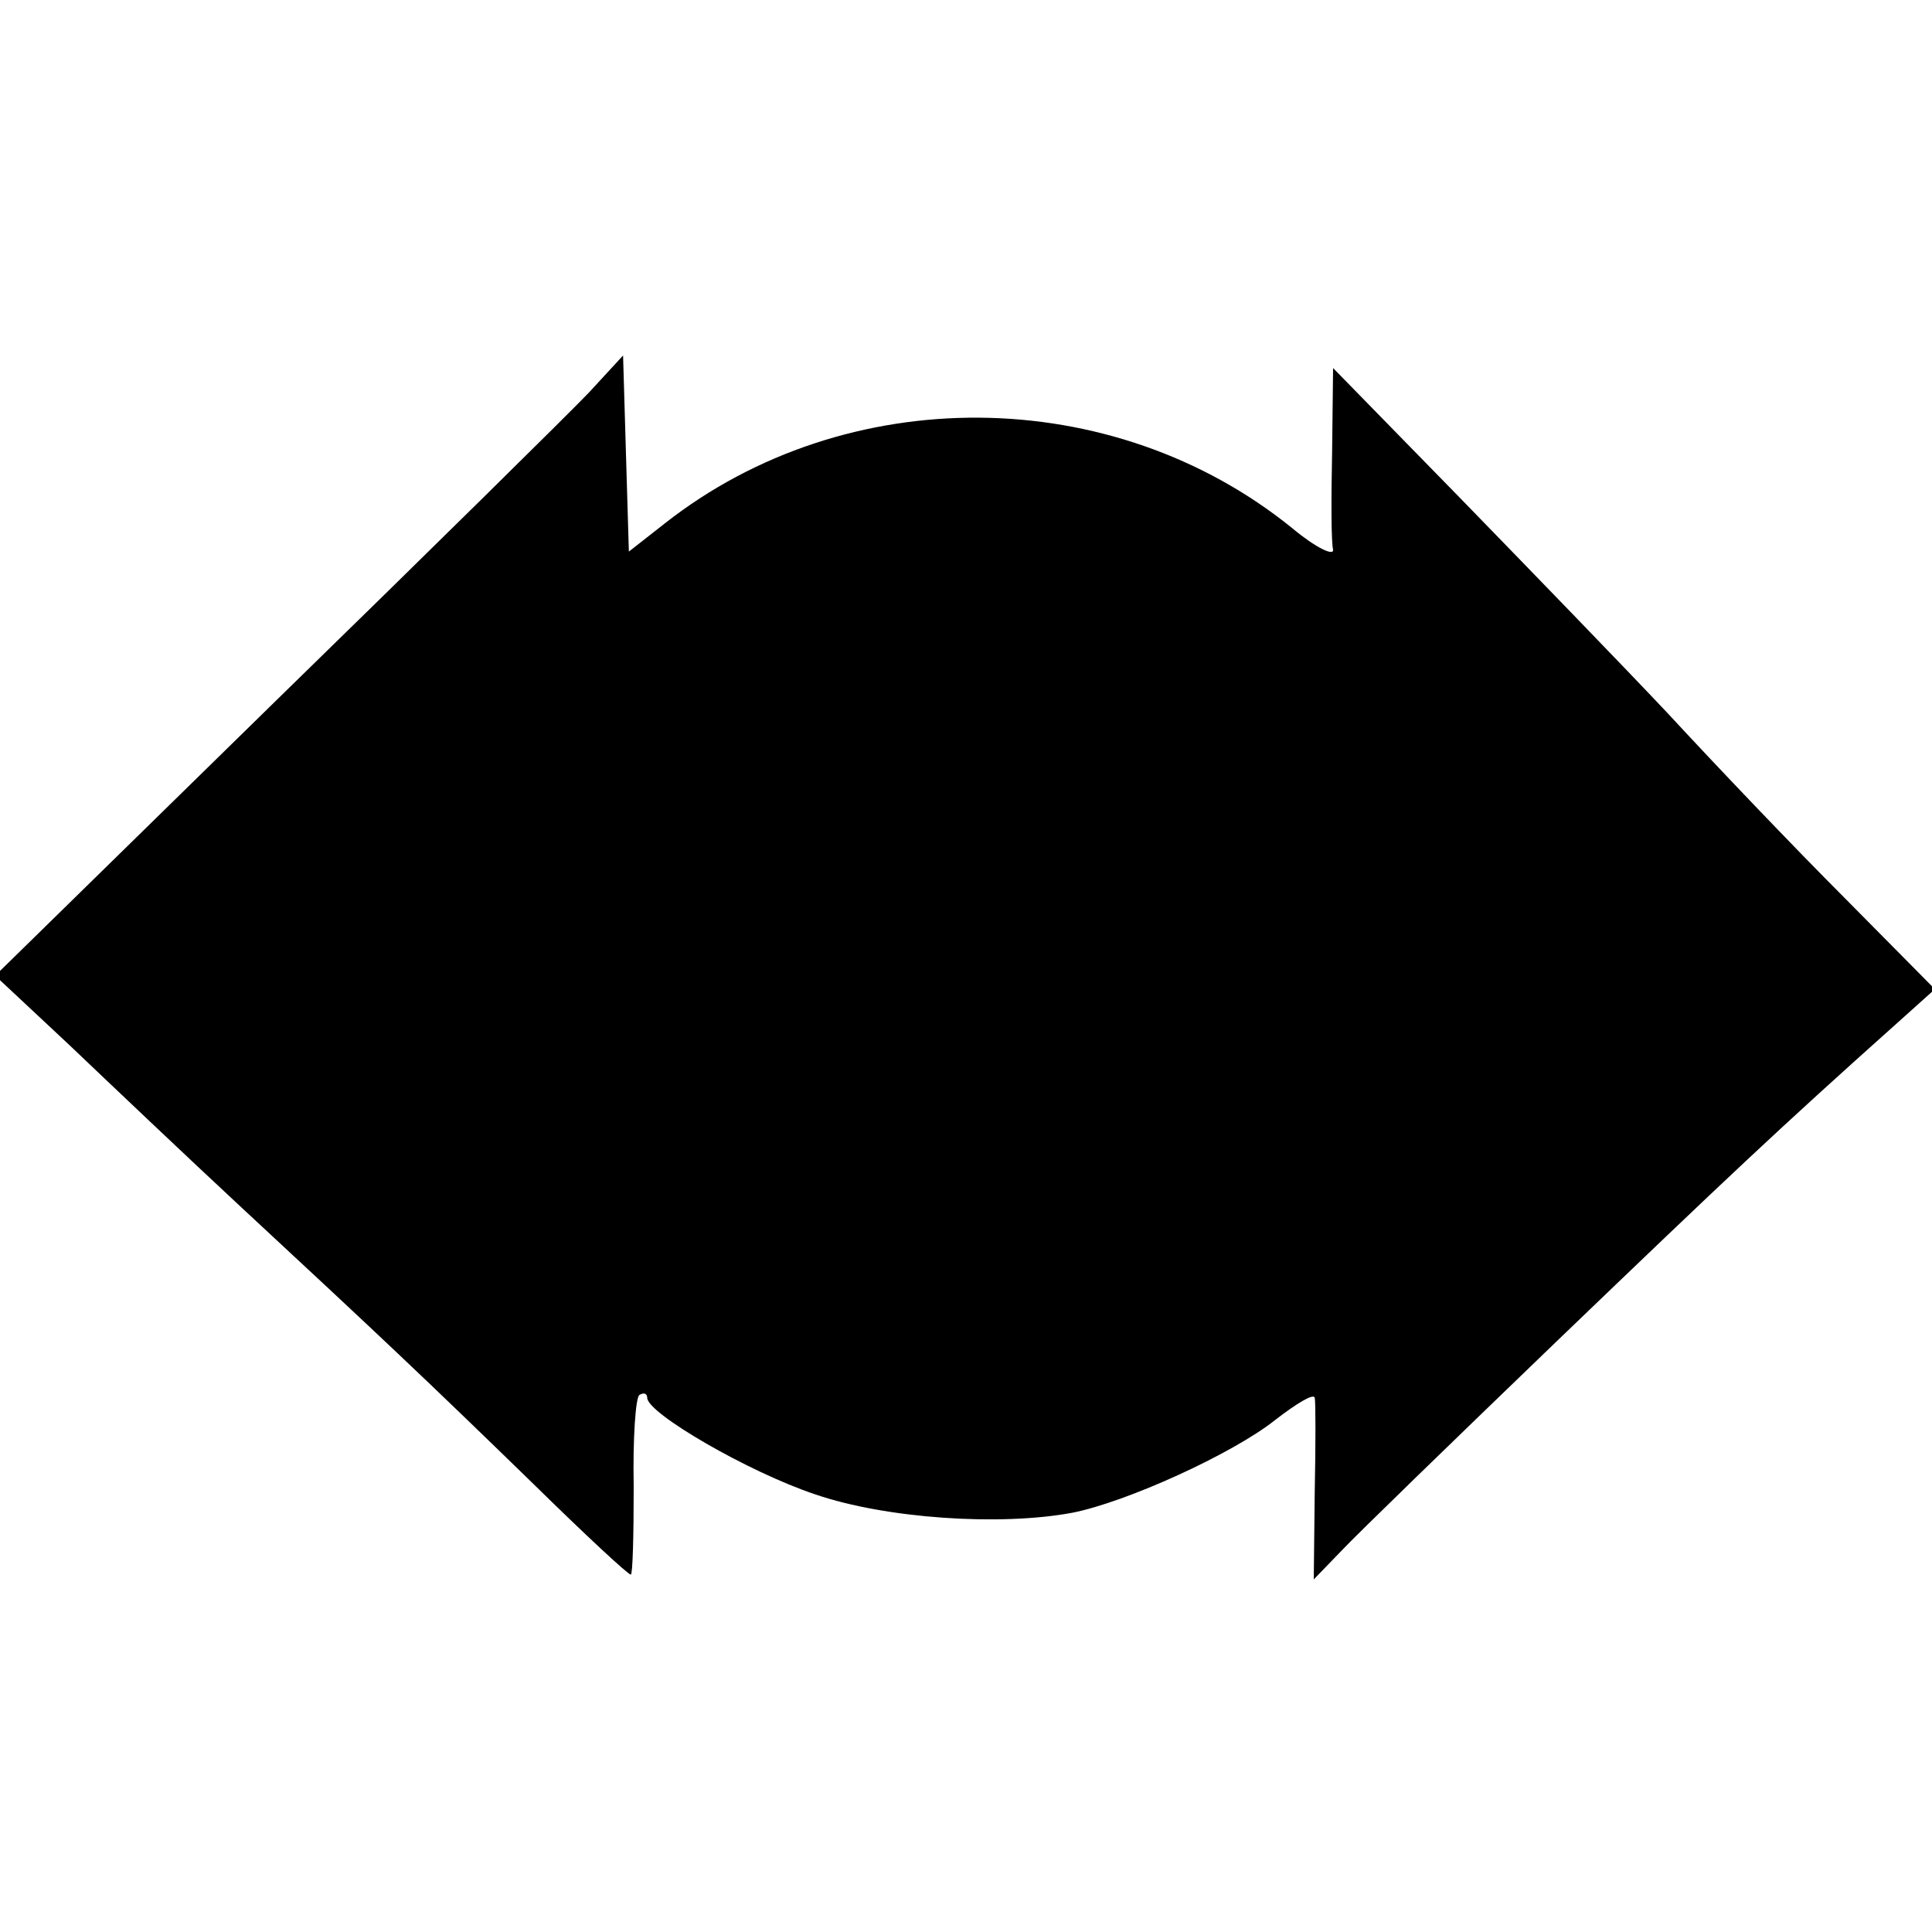
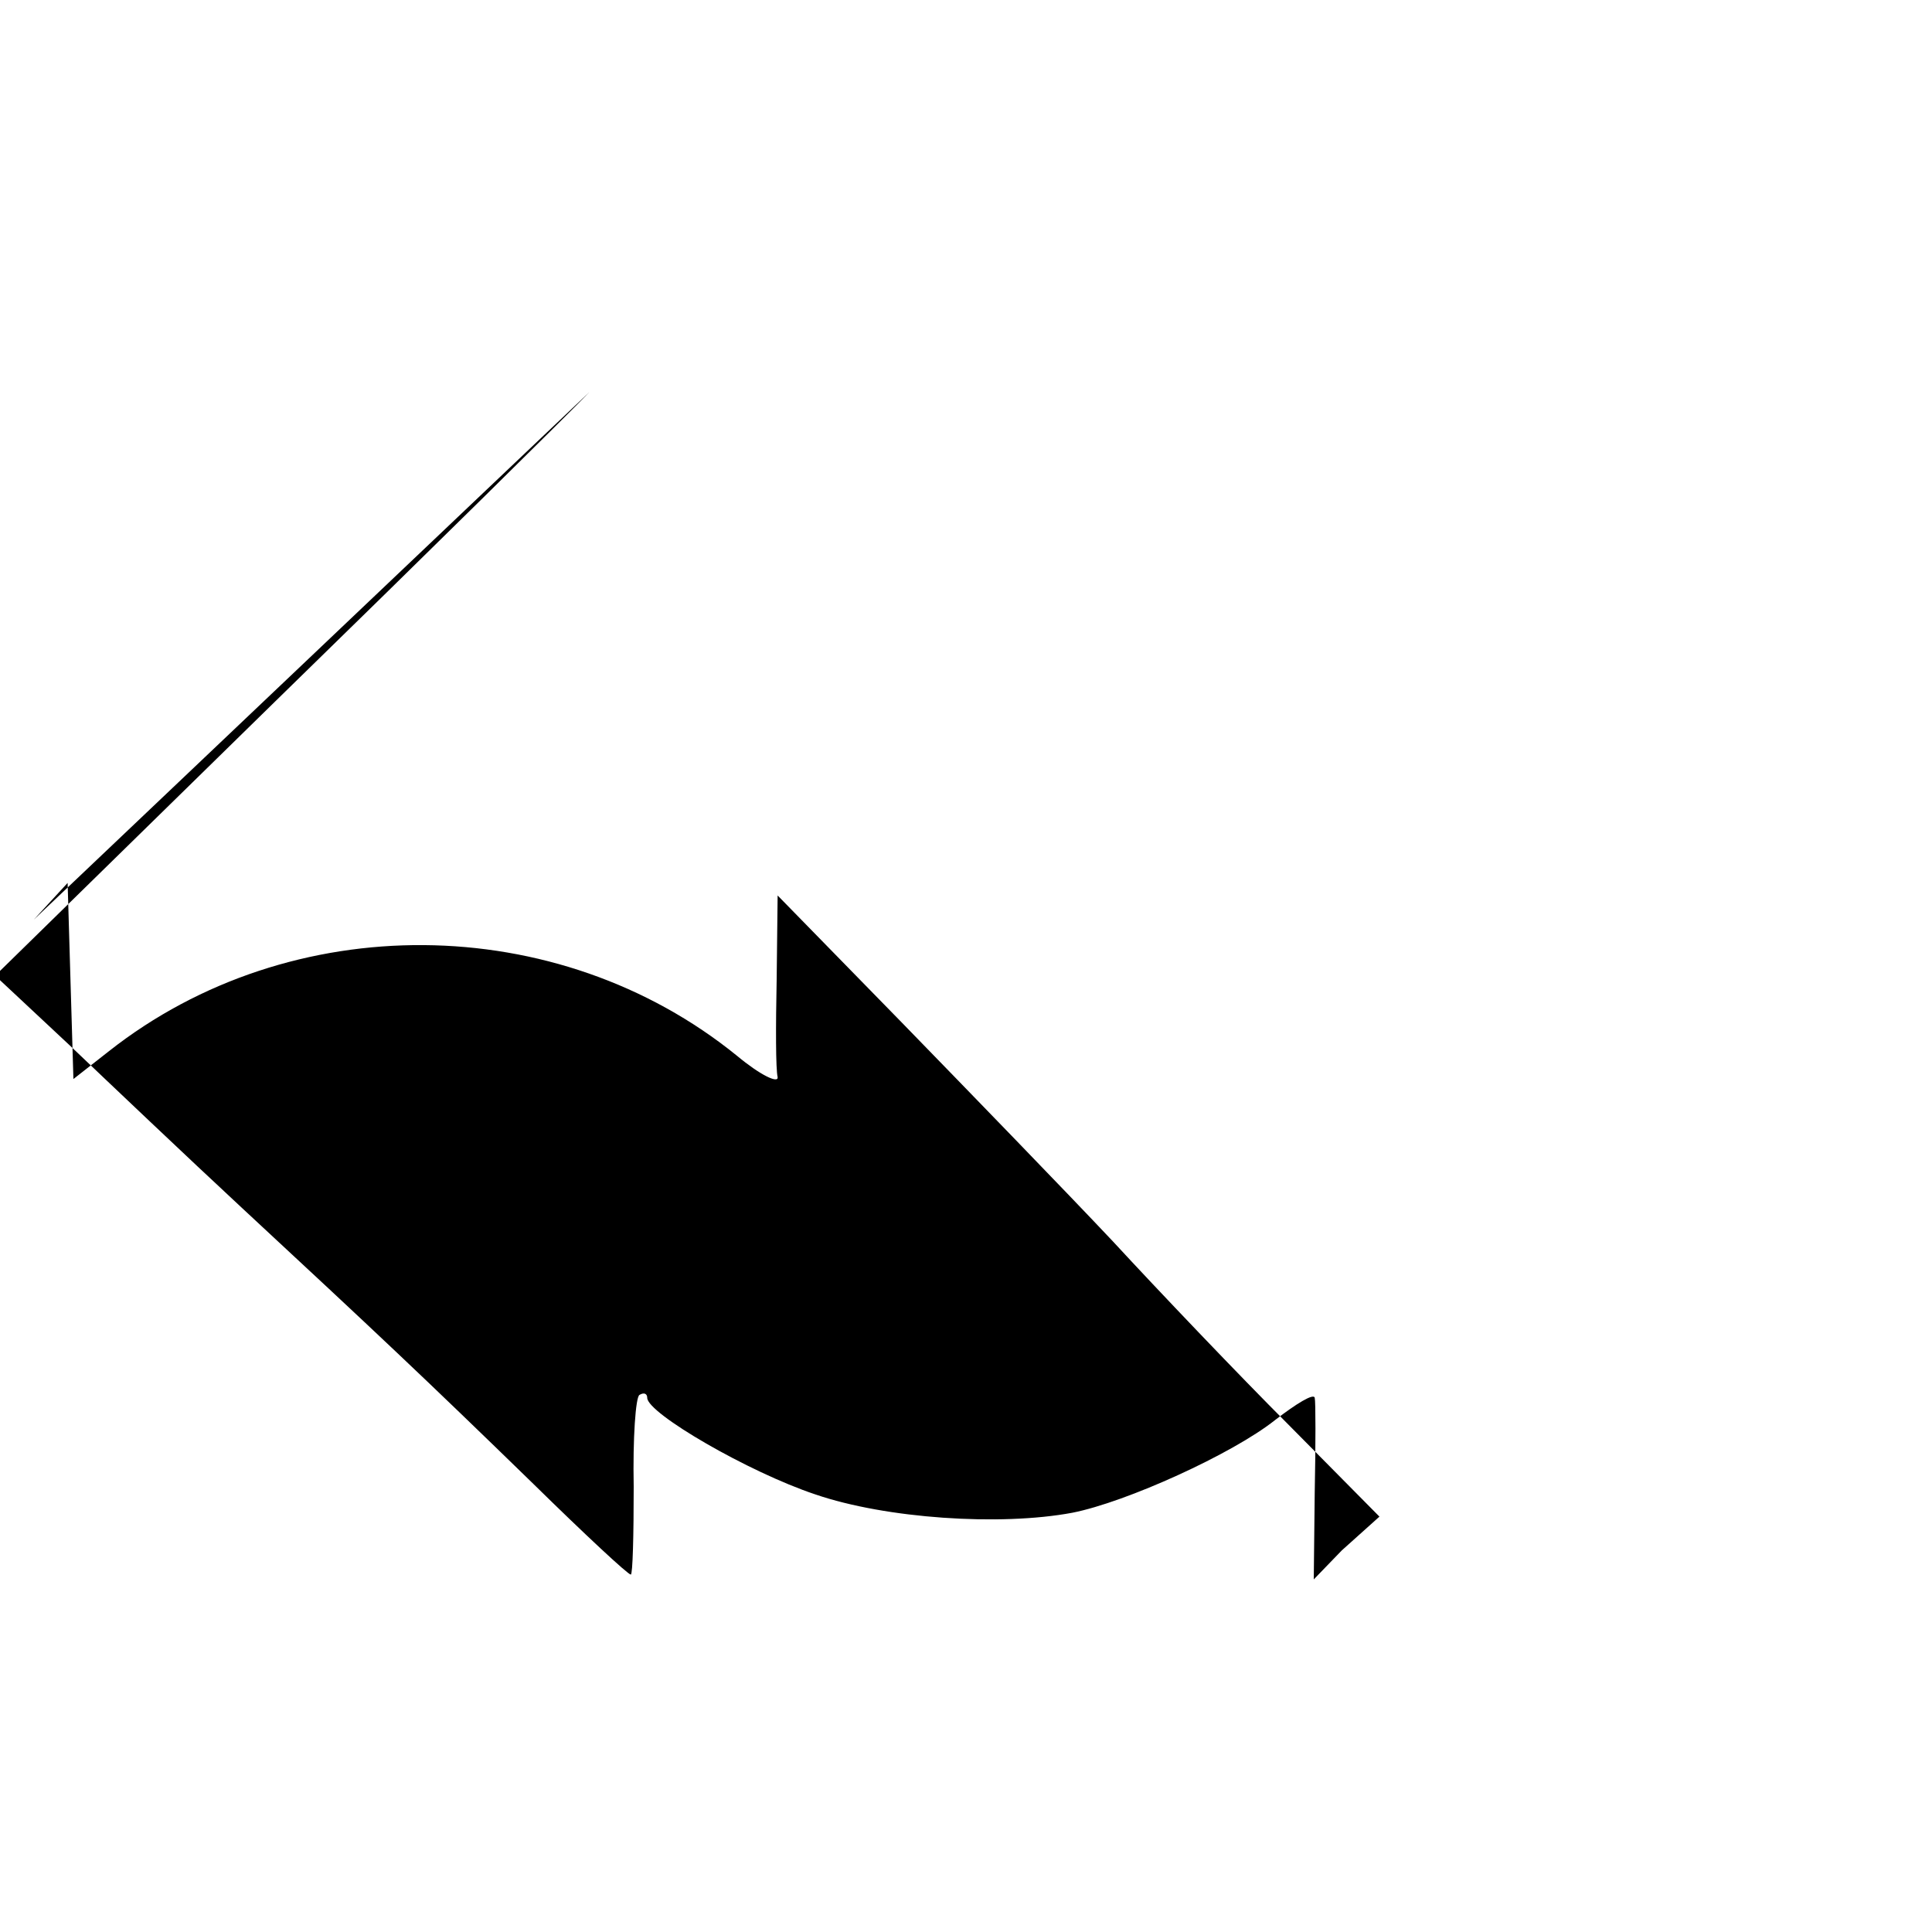
<svg xmlns="http://www.w3.org/2000/svg" version="1.0" width="200pt" height="200pt" viewBox="0 0 200 200" preserveAspectRatio="xMidYMid meet">
  <g transform="translate(0,200) scale(0.1,-0.1)" fill="#000000" stroke="none">
-     <path d="M610 1594 c-19 -20 -165 -164 -325 -320 l-290 -284 77 -72 c42 -40 122 -116 178 -168 139 -129 189 -176 302 -286 53 -52 98 -94 101 -94 2 0 3 41 3 91 -1 50 2 93 6 95 5 3 8 1 8 -3 0 -16 105 -77 174 -100 73 -25 191 -33 266 -19 56 11 166 61 210 96 22 17 40 28 41 23 1 -4 1 -48 0 -98 l-1 -90 29 30 c16 17 116 114 223 217 177 170 230 220 352 329 l39 35 -94 95 c-52 52 -134 138 -182 190 -49 52 -147 153 -218 226 l-129 132 -1 -87 c-1 -48 -1 -93 1 -101 1 -7 -18 2 -42 22 -186 151 -462 153 -650 5 l-37 -29 -3 101 -3 102 -35 -38z" />
+     <path d="M610 1594 c-19 -20 -165 -164 -325 -320 l-290 -284 77 -72 c42 -40 122 -116 178 -168 139 -129 189 -176 302 -286 53 -52 98 -94 101 -94 2 0 3 41 3 91 -1 50 2 93 6 95 5 3 8 1 8 -3 0 -16 105 -77 174 -100 73 -25 191 -33 266 -19 56 11 166 61 210 96 22 17 40 28 41 23 1 -4 1 -48 0 -98 l-1 -90 29 30 l39 35 -94 95 c-52 52 -134 138 -182 190 -49 52 -147 153 -218 226 l-129 132 -1 -87 c-1 -48 -1 -93 1 -101 1 -7 -18 2 -42 22 -186 151 -462 153 -650 5 l-37 -29 -3 101 -3 102 -35 -38z" />
  </g>
</svg>